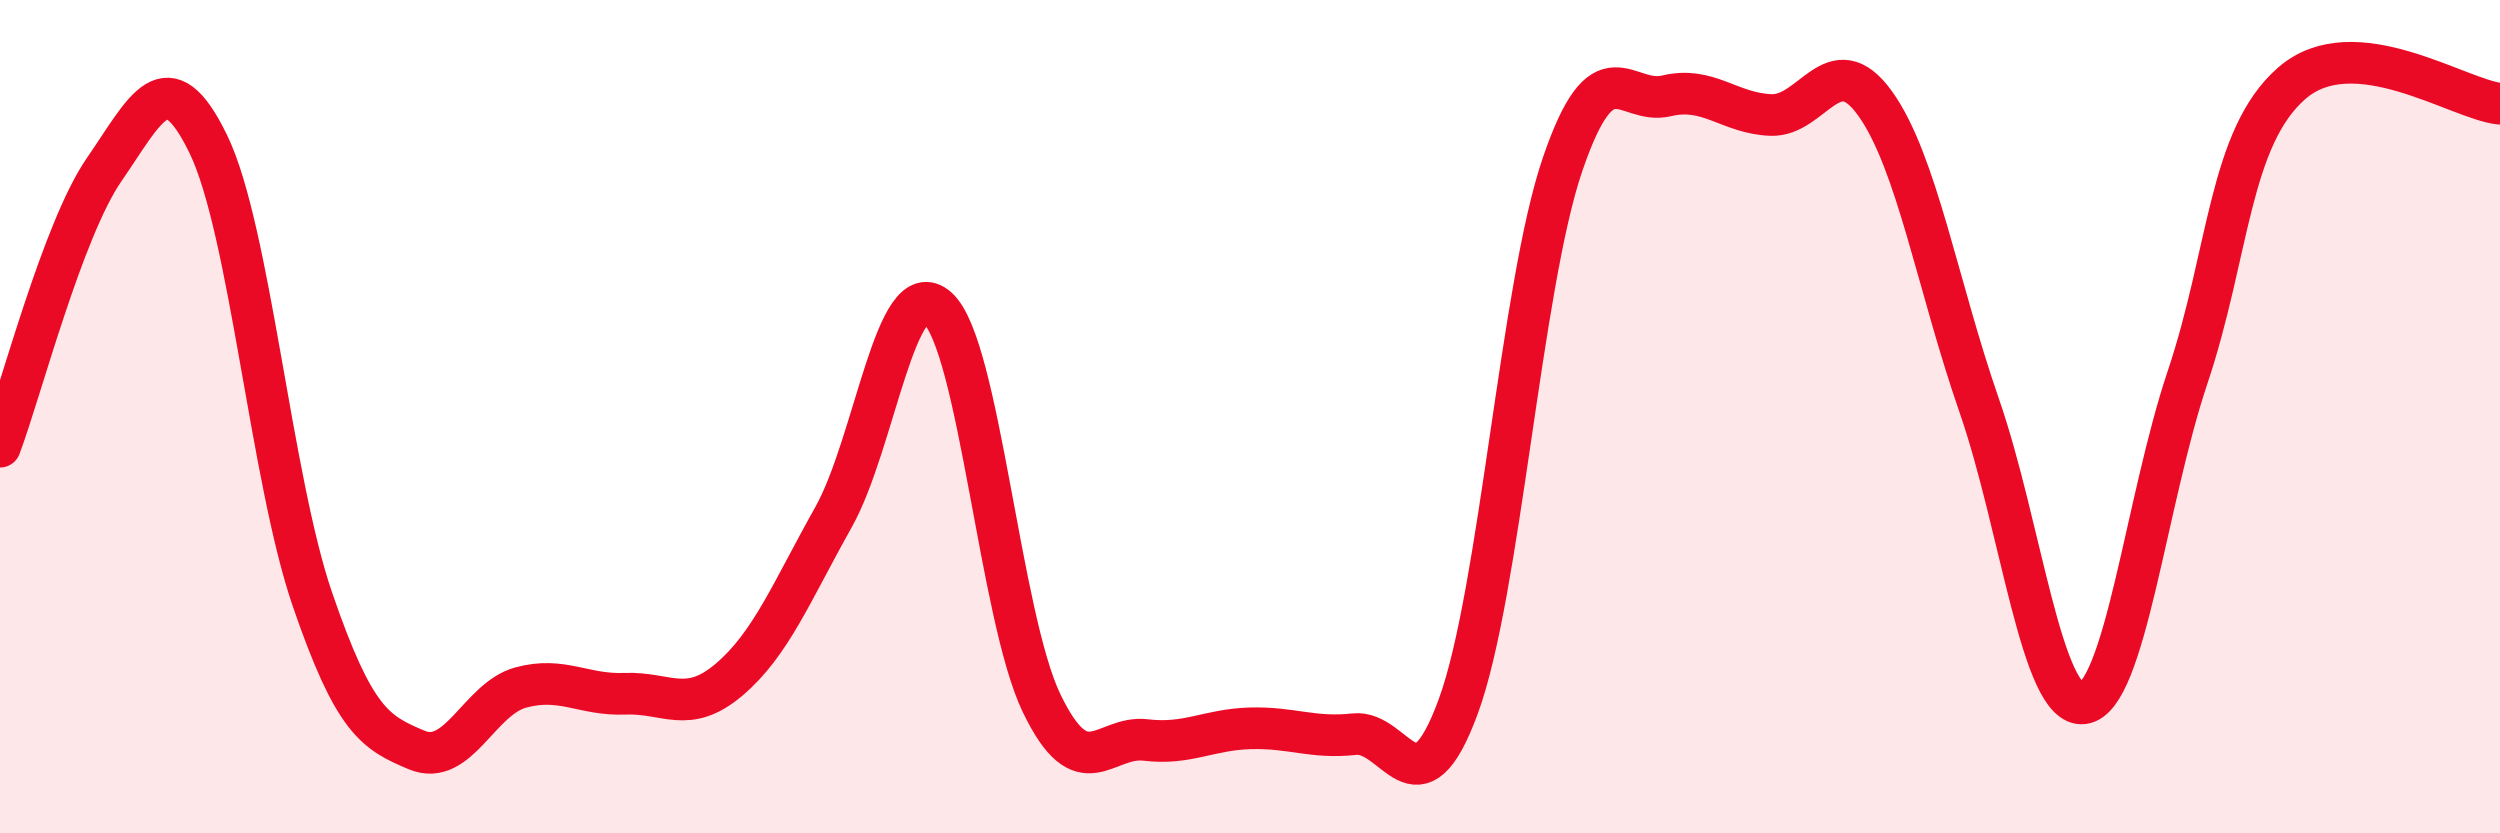
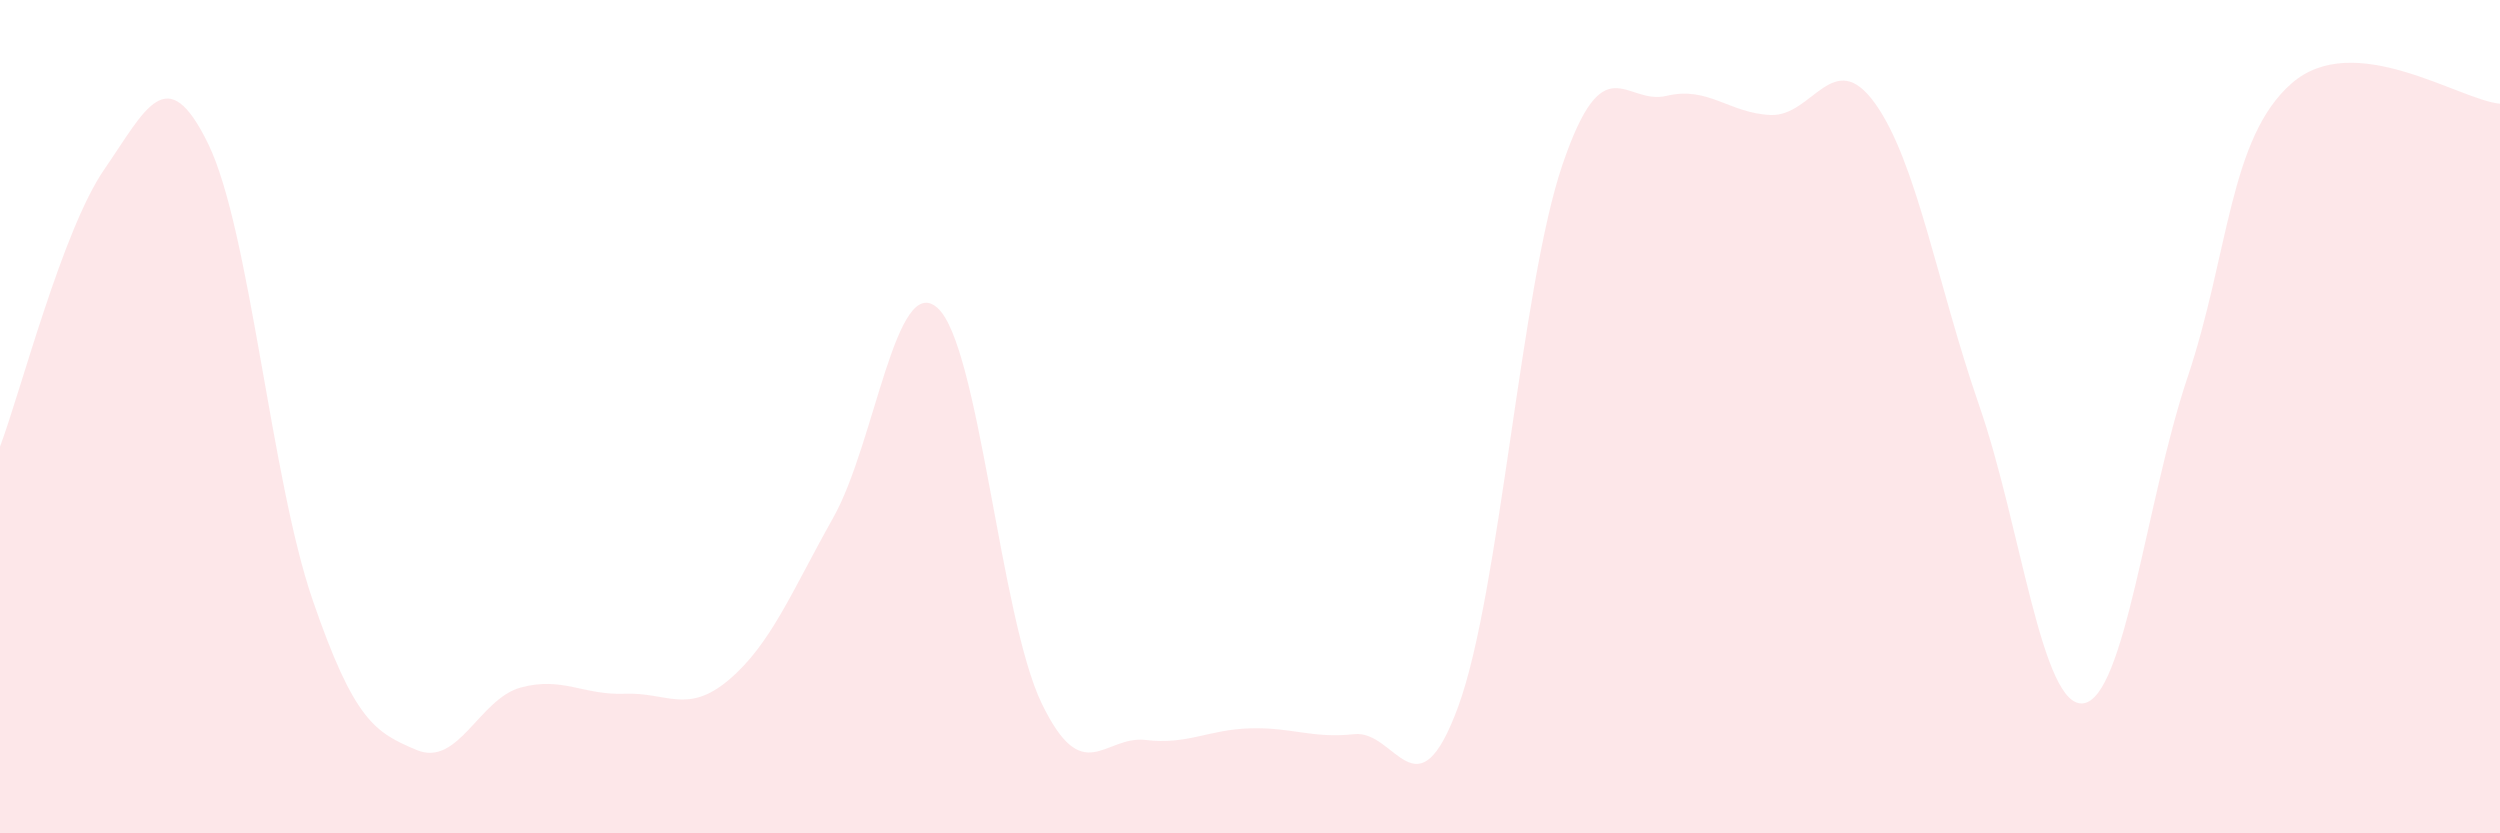
<svg xmlns="http://www.w3.org/2000/svg" width="60" height="20" viewBox="0 0 60 20">
  <path d="M 0,10.72 C 0.5,9.39 1.5,5.52 2.5,4.07 C 3.5,2.62 4,1.4 5,3.46 C 6,5.52 6.5,11.48 7.5,14.39 C 8.5,17.3 9,17.58 10,18 C 11,18.42 11.5,16.77 12.5,16.5 C 13.5,16.23 14,16.69 15,16.65 C 16,16.61 16.5,17.16 17.5,16.31 C 18.5,15.46 19,14.2 20,12.42 C 21,10.64 21.5,6.5 22.5,7.39 C 23.5,8.28 24,14.81 25,16.88 C 26,18.95 26.5,17.64 27.5,17.76 C 28.5,17.88 29,17.51 30,17.48 C 31,17.45 31.5,17.73 32.5,17.62 C 33.5,17.51 34,19.68 35,16.95 C 36,14.22 36.5,6.88 37.5,3.95 C 38.5,1.02 39,2.54 40,2.3 C 41,2.06 41.5,2.72 42.5,2.76 C 43.5,2.8 44,1.09 45,2.48 C 46,3.87 46.5,6.85 47.5,9.73 C 48.5,12.61 49,17.01 50,16.88 C 51,16.75 51.5,12.04 52.5,9.06 C 53.5,6.08 53.5,3.31 55,2 C 56.5,0.69 59,2.39 60,2.49L60 20L0 20Z" fill="#EB0A25" opacity="0.1" stroke-linecap="round" stroke-linejoin="round" />
-   <path d="M 0,10.72 C 0.5,9.39 1.5,5.52 2.5,4.07 C 3.5,2.62 4,1.4 5,3.46 C 6,5.52 6.5,11.48 7.5,14.39 C 8.5,17.3 9,17.58 10,18 C 11,18.42 11.5,16.77 12.5,16.5 C 13.5,16.23 14,16.69 15,16.65 C 16,16.61 16.5,17.16 17.5,16.31 C 18.5,15.46 19,14.2 20,12.42 C 21,10.64 21.5,6.5 22.5,7.39 C 23.5,8.28 24,14.81 25,16.88 C 26,18.95 26.5,17.64 27.5,17.76 C 28.5,17.88 29,17.51 30,17.48 C 31,17.45 31.5,17.73 32.5,17.62 C 33.5,17.51 34,19.68 35,16.95 C 36,14.22 36.5,6.88 37.5,3.95 C 38.5,1.02 39,2.54 40,2.3 C 41,2.06 41.5,2.72 42.5,2.76 C 43.5,2.8 44,1.09 45,2.48 C 46,3.87 46.5,6.85 47.5,9.73 C 48.5,12.61 49,17.01 50,16.88 C 51,16.75 51.5,12.04 52.5,9.06 C 53.5,6.08 53.5,3.31 55,2 C 56.5,0.69 59,2.39 60,2.49" stroke="#EB0A25" stroke-width="1" fill="none" stroke-linecap="round" stroke-linejoin="round" />
</svg>